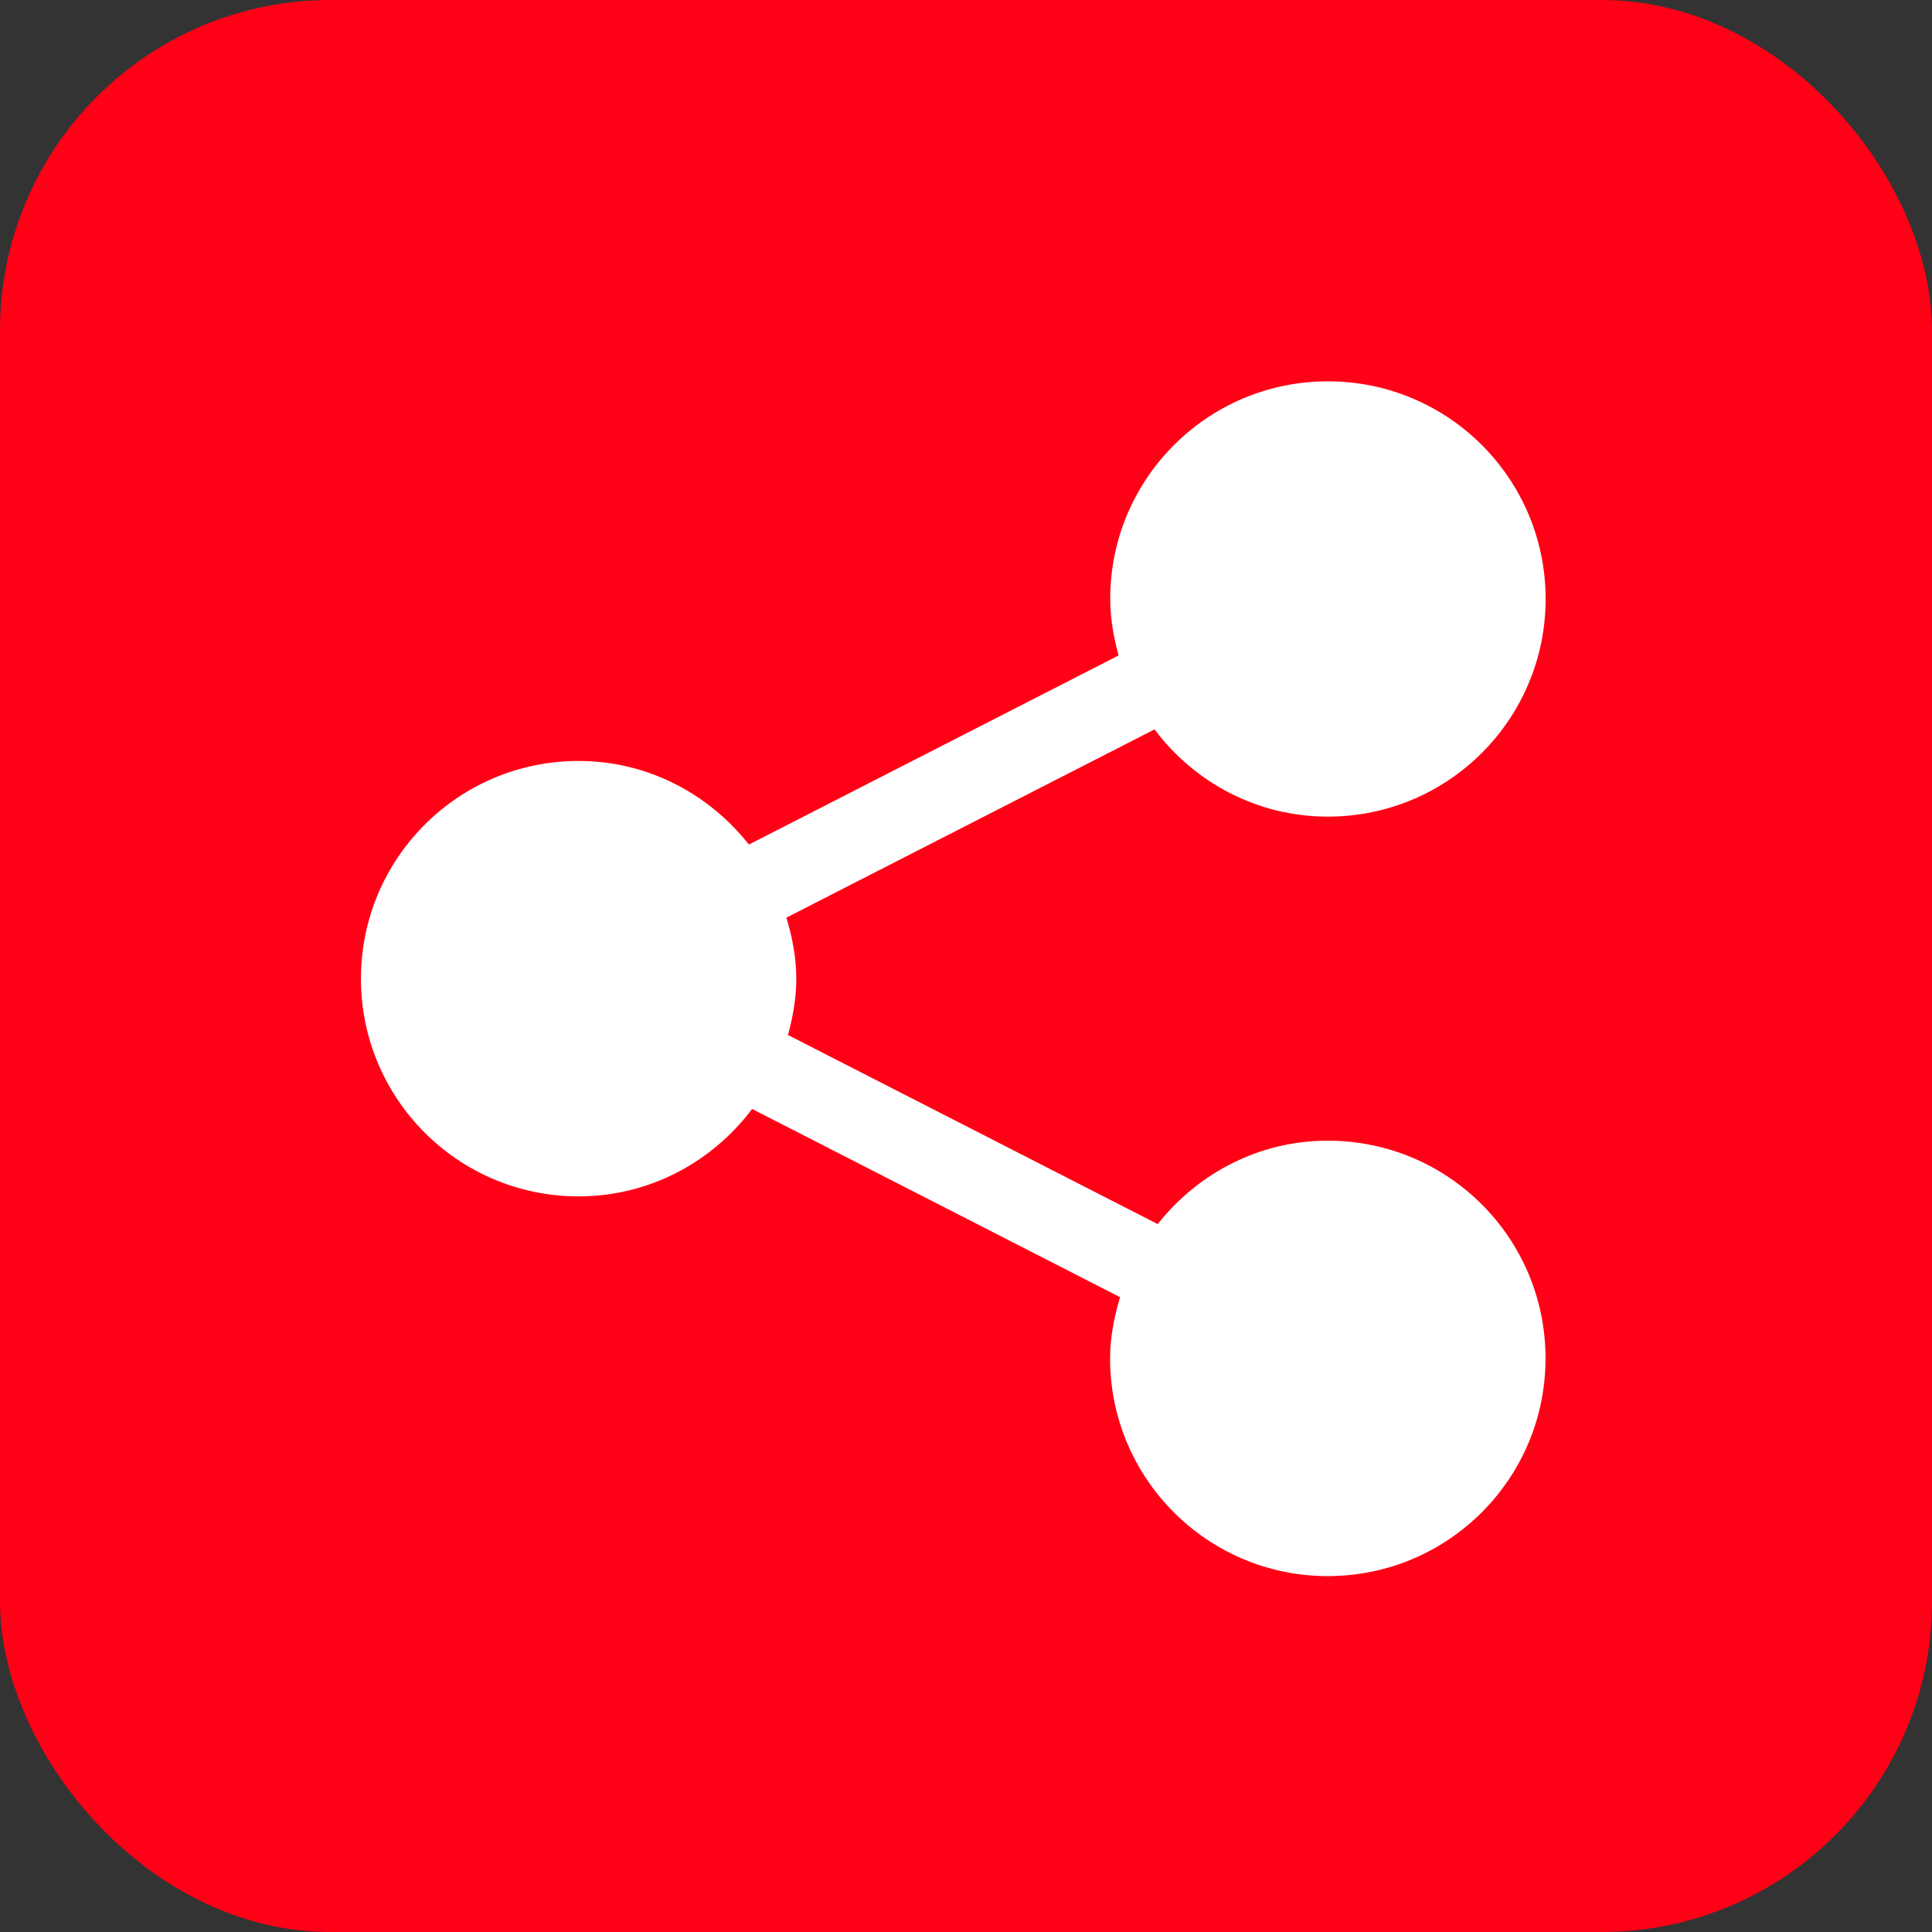
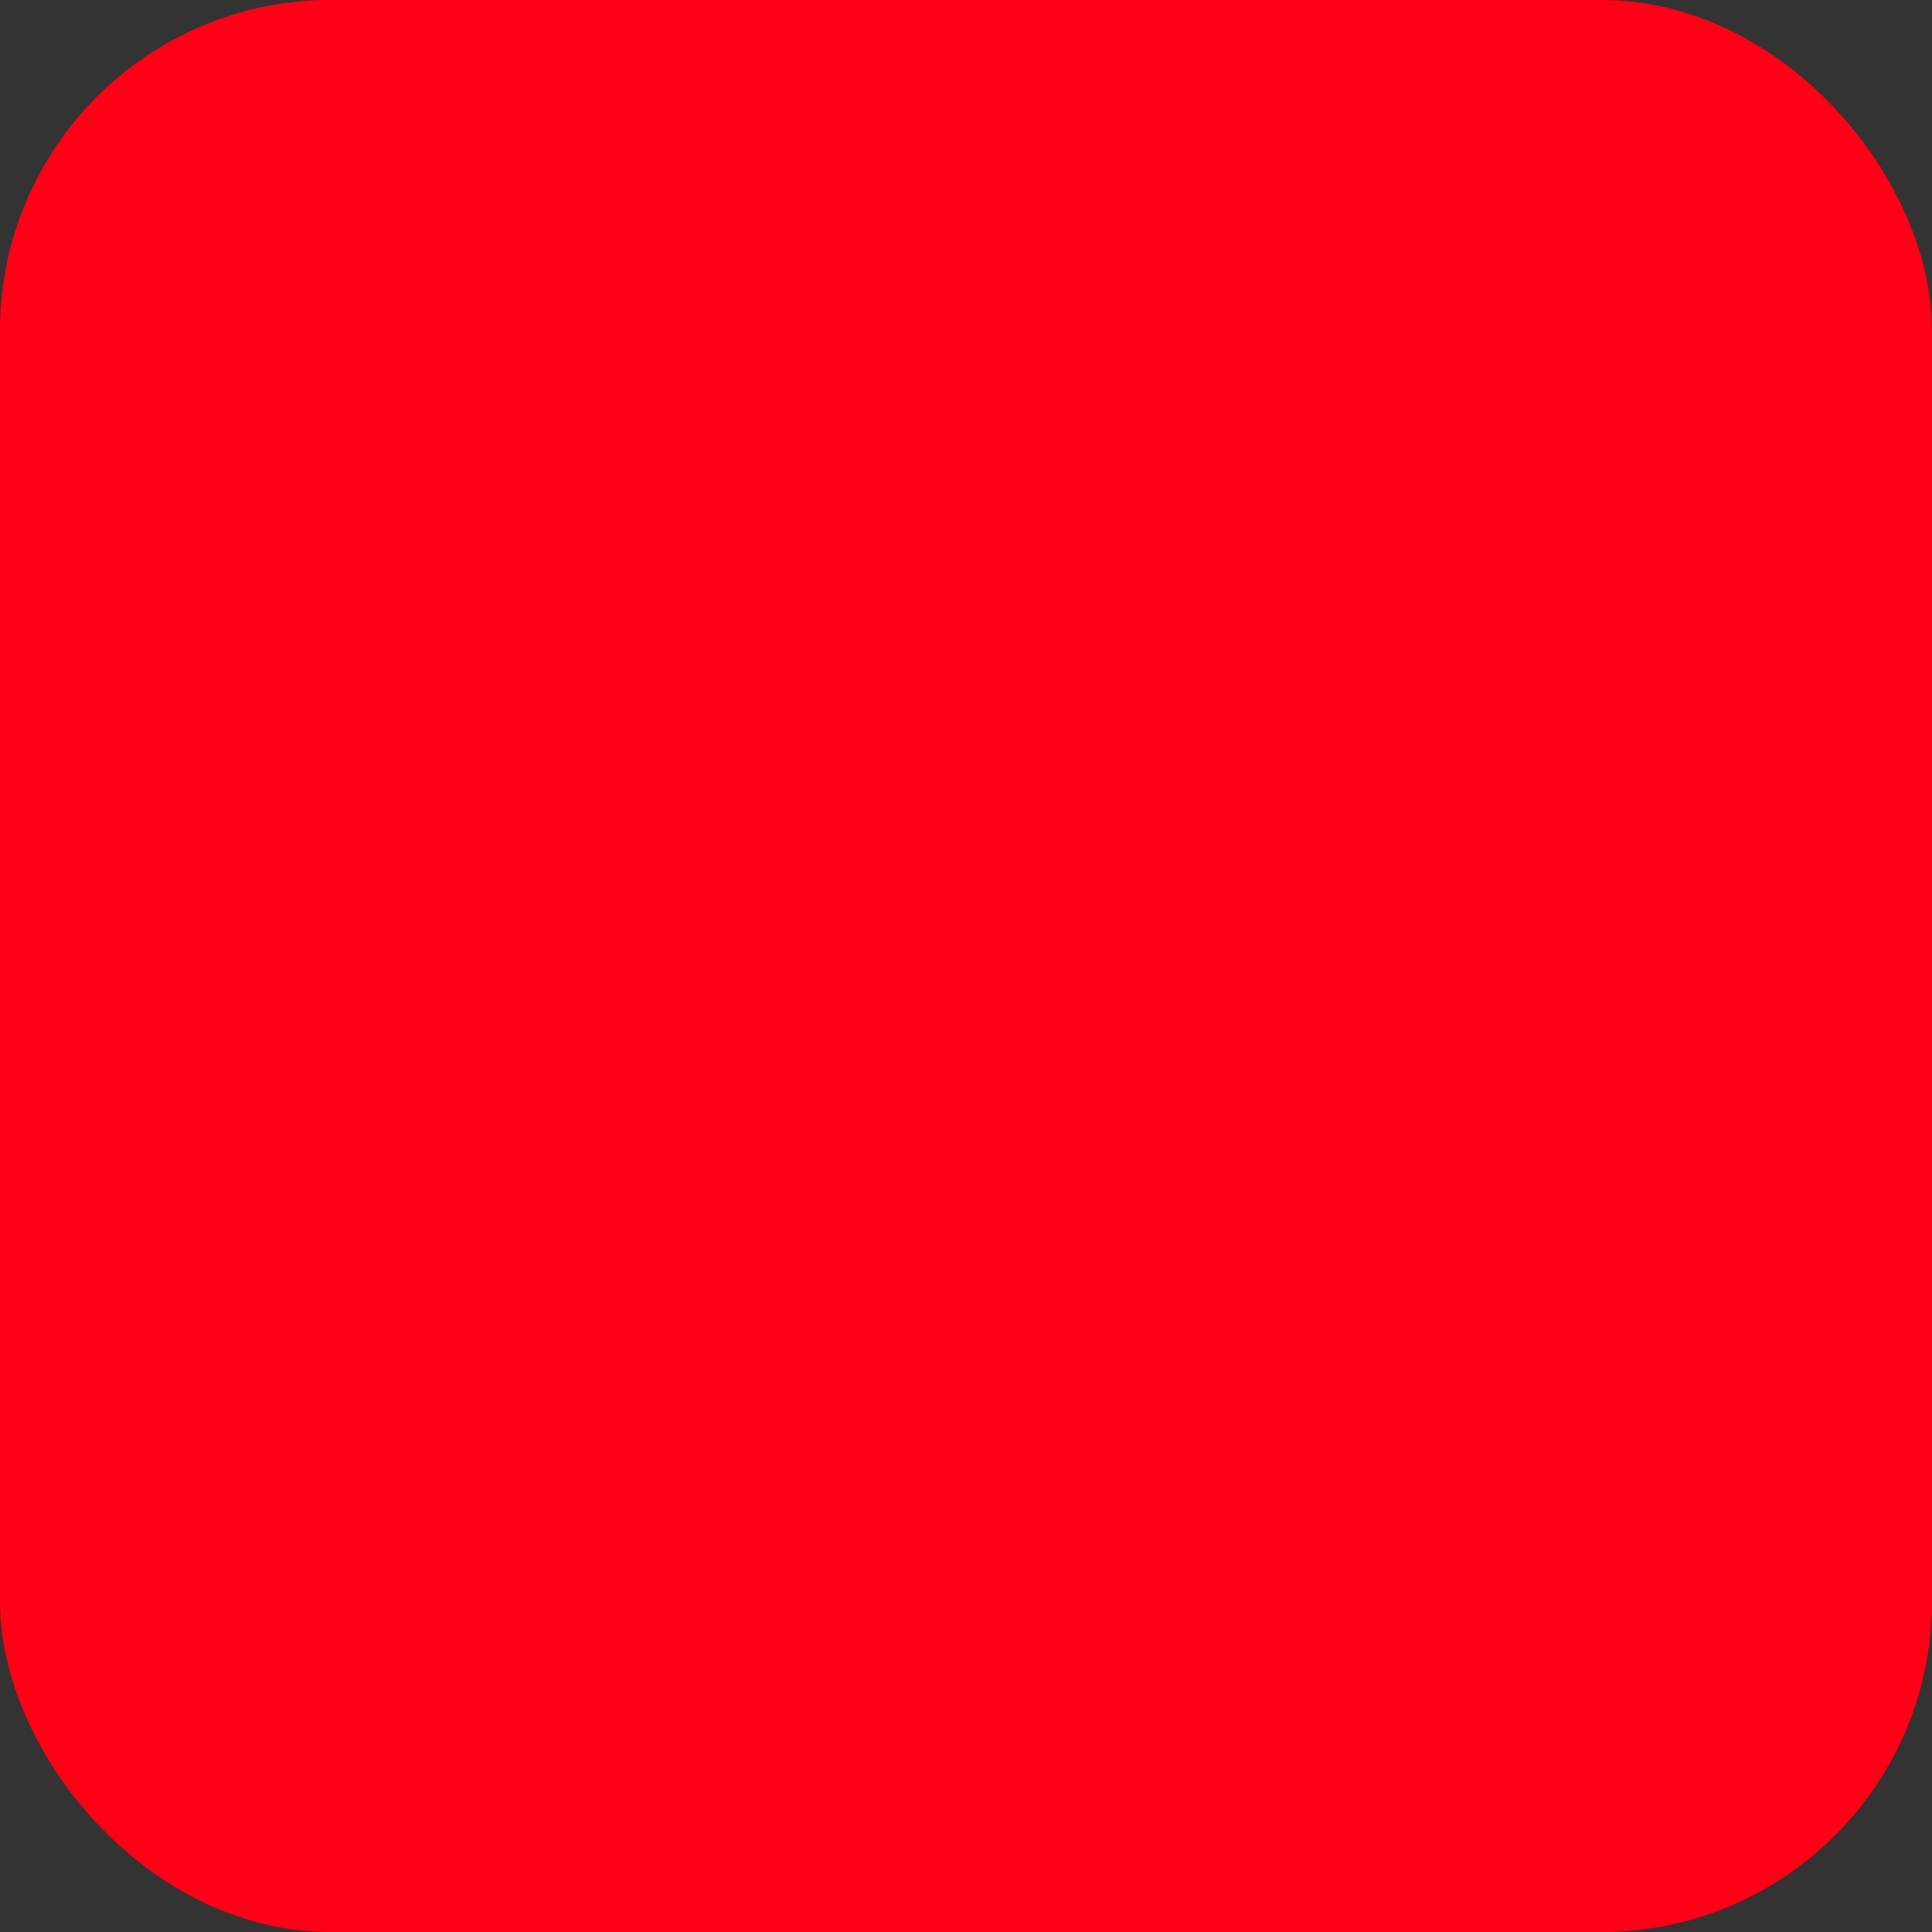
<svg xmlns="http://www.w3.org/2000/svg" width="76" height="76" viewBox="0 0 76 76" fill="none">
  <rect x="0" y="0" width="76" height="76" fill="#333333" stroke="none" />
  <rect x="1" y="1" width="74" height="74" rx="12" fill="#FF0016" stroke="#FF0016" stroke-width="2" />
  <g clip-path="url(#clip0_7_680)">
    <path d="M52.231 44.871C49.511 44.871 47.11 46.168 45.542 48.153L30.998 40.715C31.188 40.005 31.325 39.271 31.325 38.499C31.325 37.658 31.163 36.867 30.936 36.097L45.416 28.693C46.975 30.768 49.438 32.124 52.234 32.124C56.97 32.124 60.801 28.293 60.801 23.561C60.801 18.833 56.97 15 52.234 15C47.508 15 43.673 18.833 43.673 23.561C43.673 24.335 43.81 25.071 44.002 25.784L29.46 33.222C27.89 31.234 25.485 29.934 22.76 29.934C18.028 29.934 14.199 33.769 14.199 38.499C14.199 43.229 18.028 47.062 22.76 47.062C25.56 47.062 28.02 45.702 29.586 43.624L44.06 51.028C43.833 51.796 43.668 52.594 43.668 53.437C43.668 58.167 47.504 62 52.229 62C56.965 62 60.797 58.167 60.797 53.437C60.799 48.703 56.968 44.871 52.231 44.871Z" fill="white" />
  </g>
  <defs>
    <clipPath id="clip0_7_680">
-       <rect width="47" height="47" fill="white" transform="translate(14 15)" />
-     </clipPath>
+       </clipPath>
  </defs>
</svg>